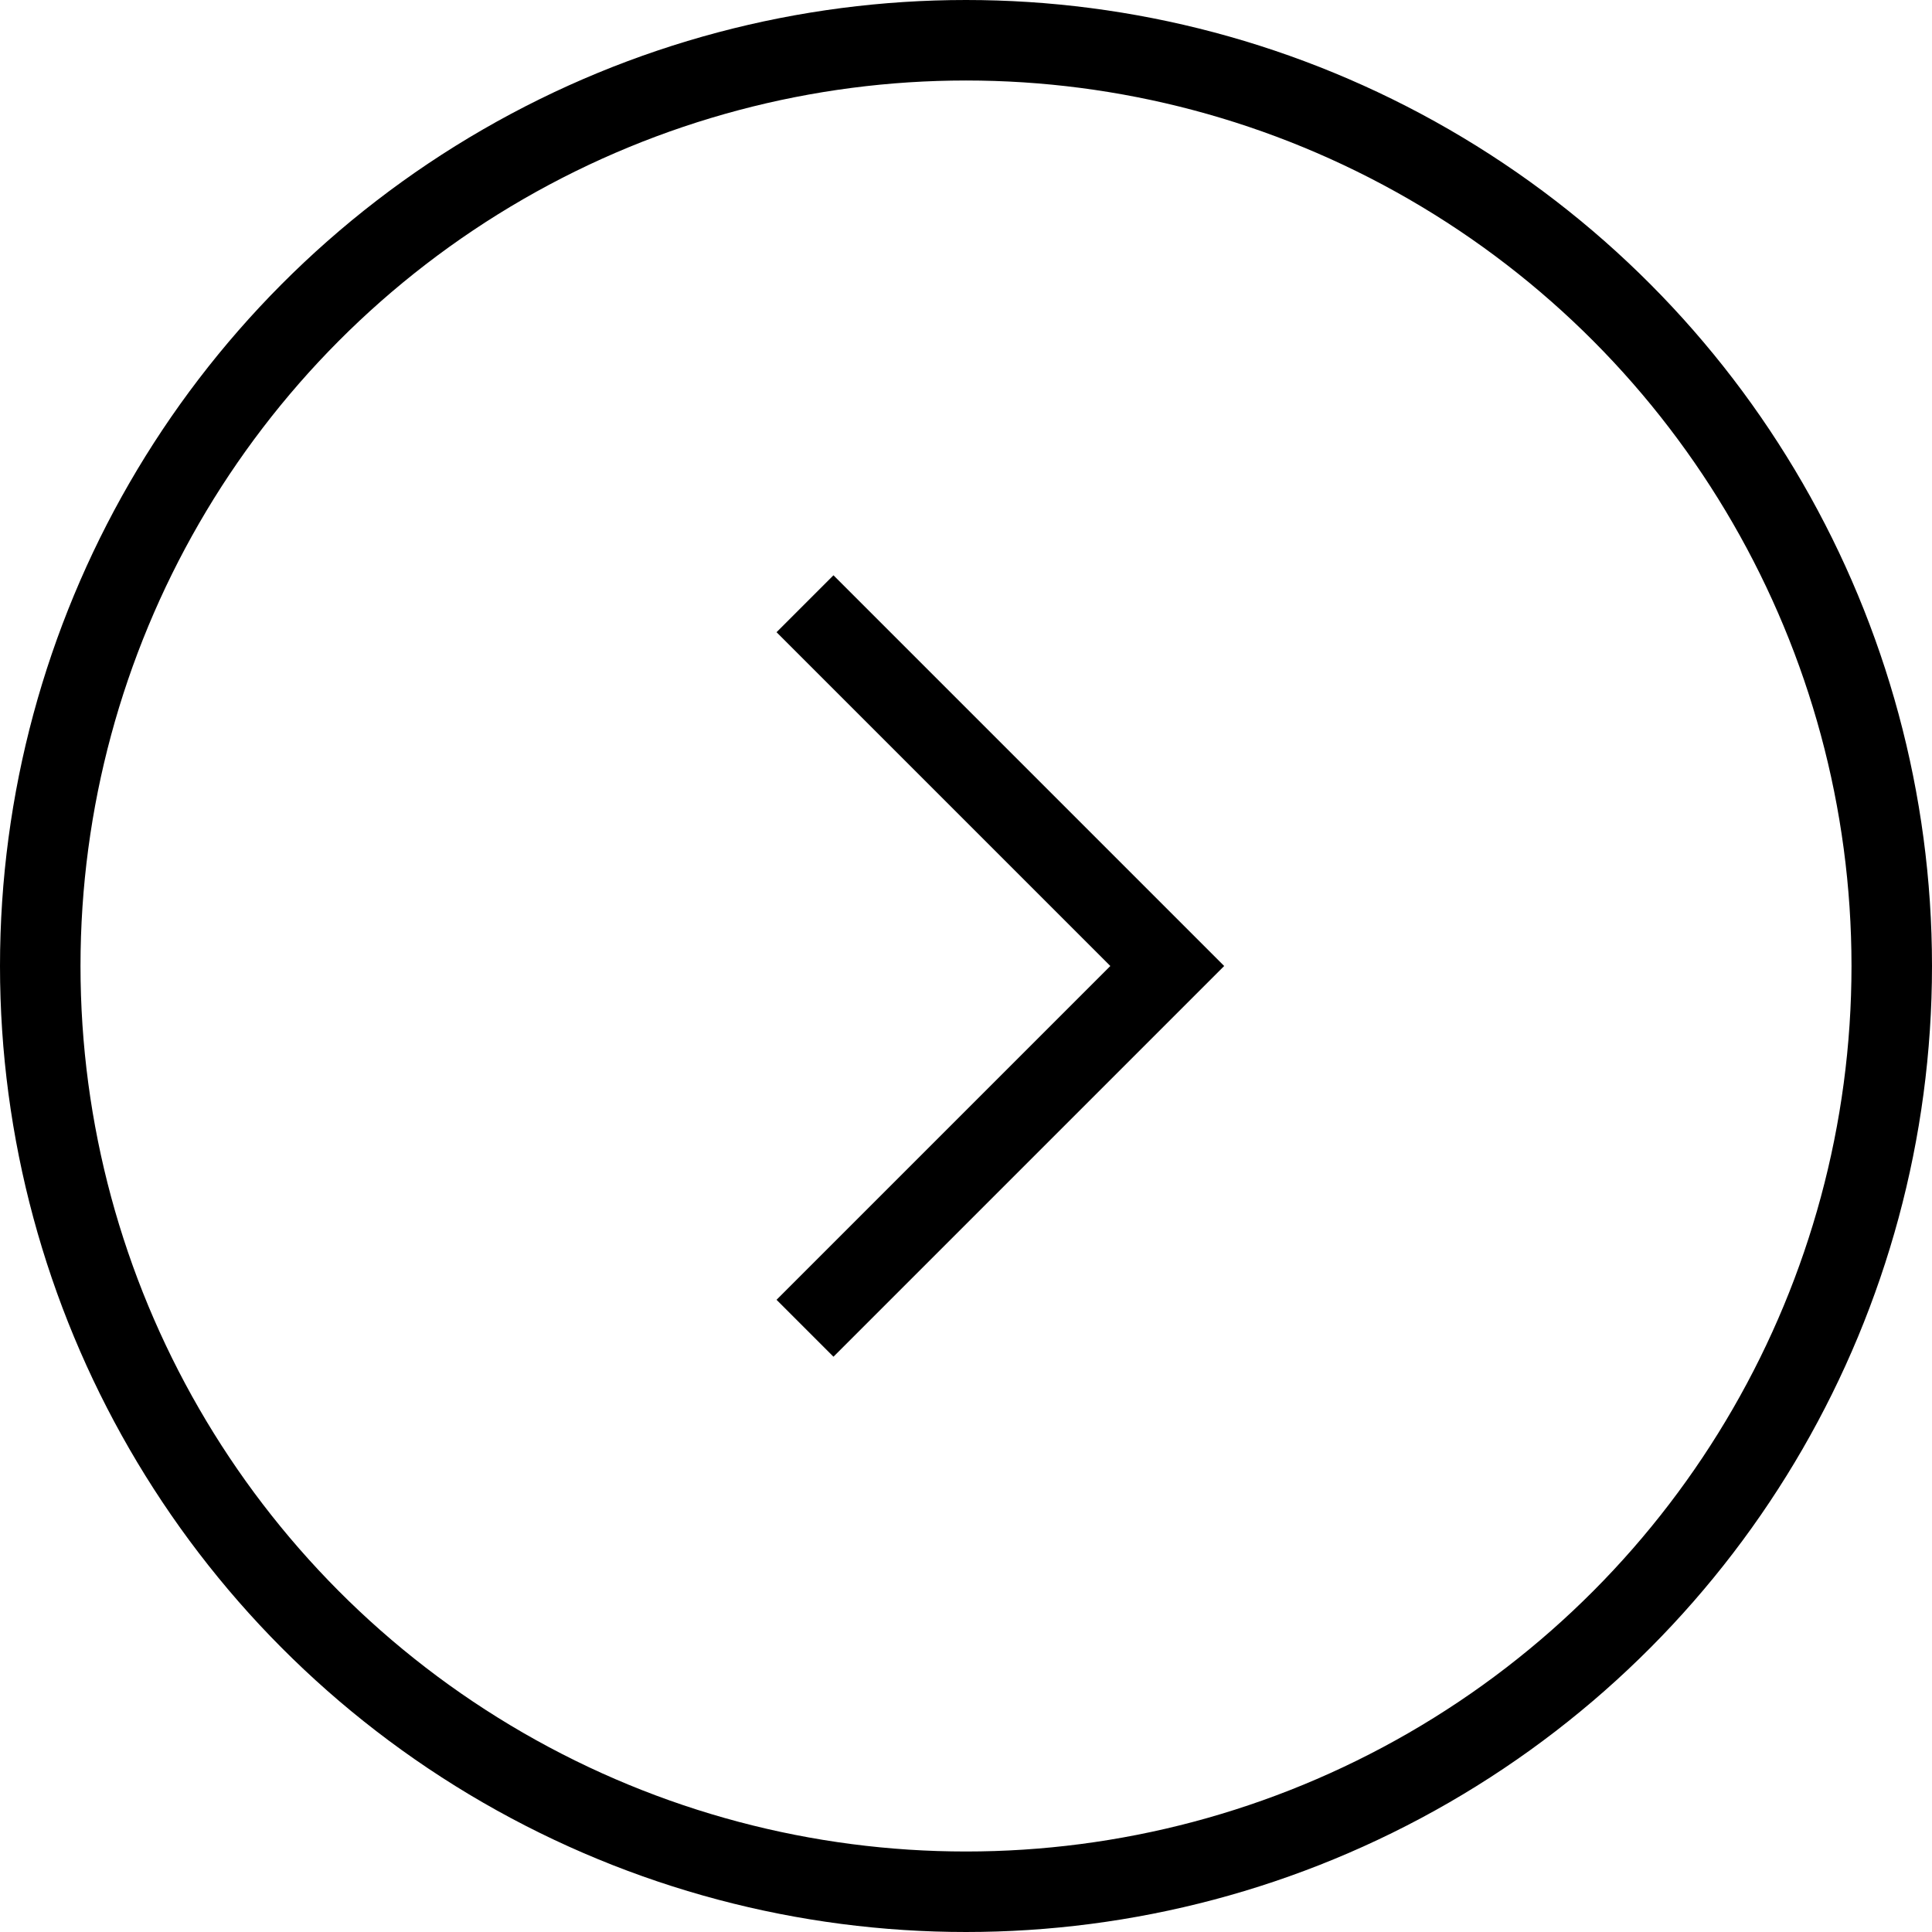
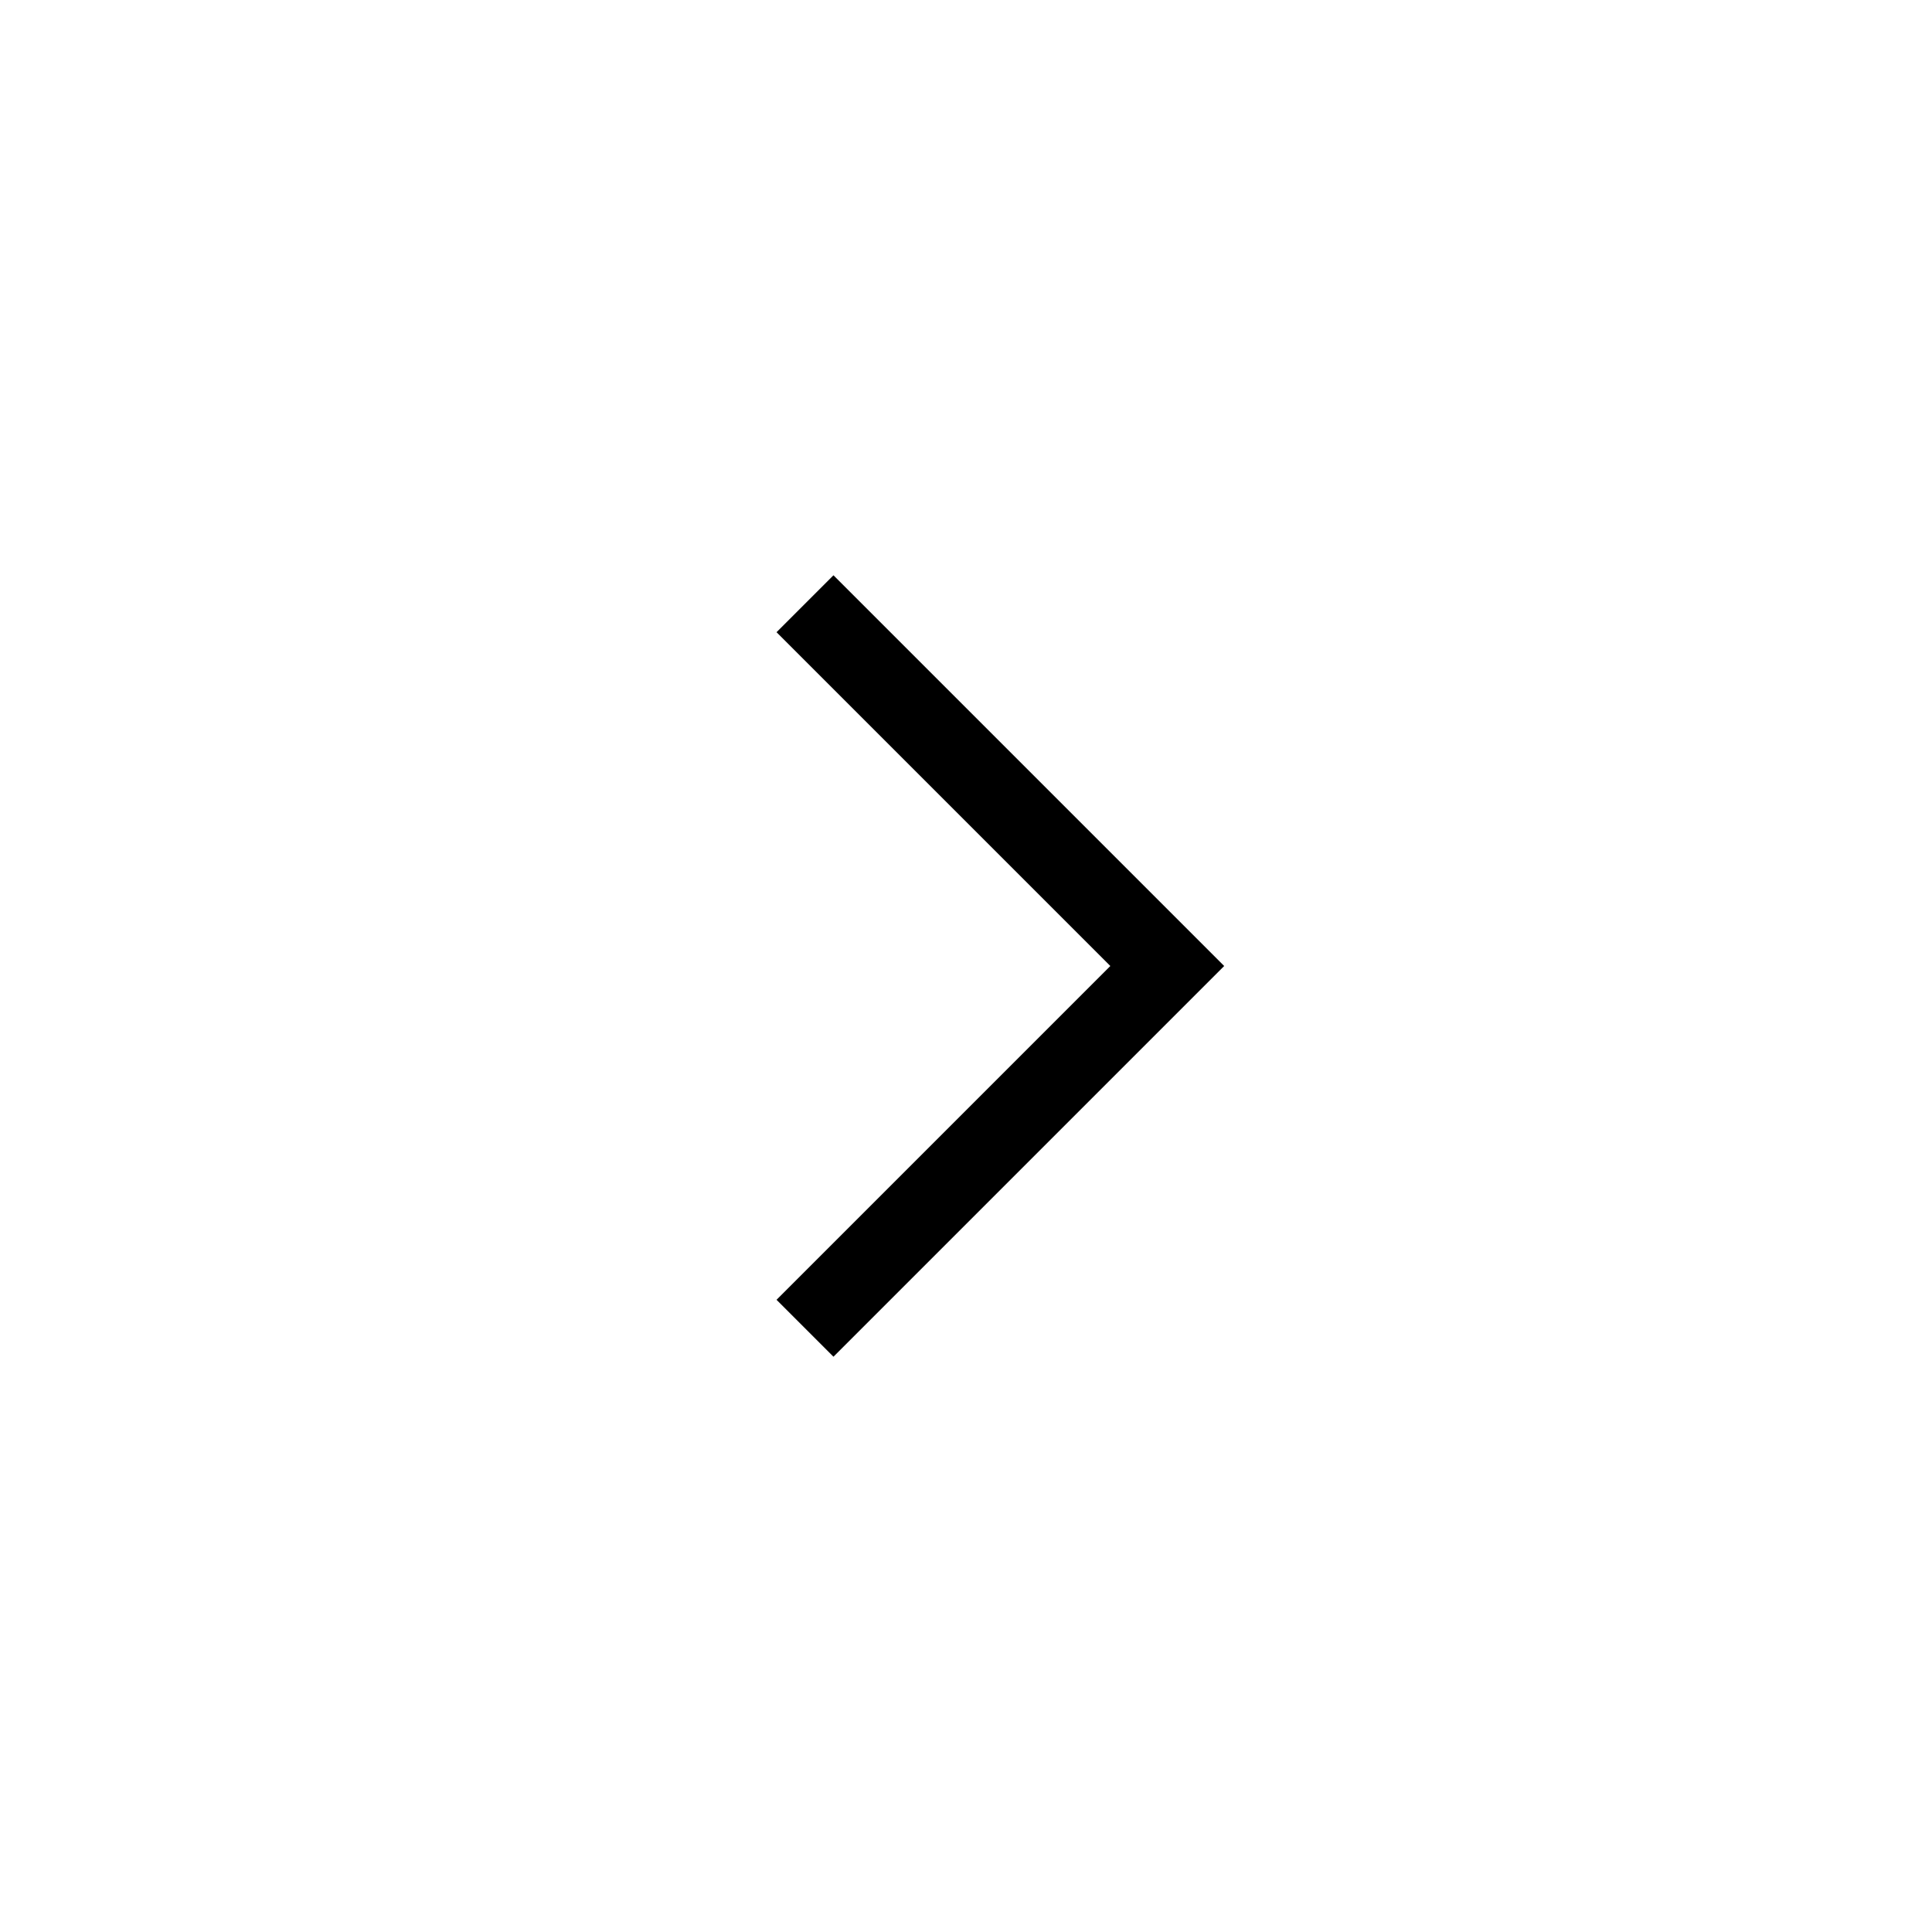
<svg xmlns="http://www.w3.org/2000/svg" width="48" height="48" viewBox="0 0 48 48">
  <g id="グループ_1940" data-name="グループ 1940" transform="translate(-719 -11636)">
    <g id="グループ_1422" data-name="グループ 1422" transform="translate(-4093.5 13145.5) rotate(-90)">
      <path id="パス_163" data-name="パス 163" d="M0,0,9,9,0,18" transform="translate(1494.5 4832.5) rotate(90)" fill="none" stroke="#000" stroke-miterlimit="10" stroke-width="2" />
    </g>
    <g id="楕円形_15" data-name="楕円形 15" transform="translate(719 11636)" fill="none" stroke="#000" stroke-width="2">
      <circle cx="24" cy="24" r="24" stroke="none" />
-       <circle cx="24" cy="24" r="23" fill="none" />
    </g>
  </g>
</svg>